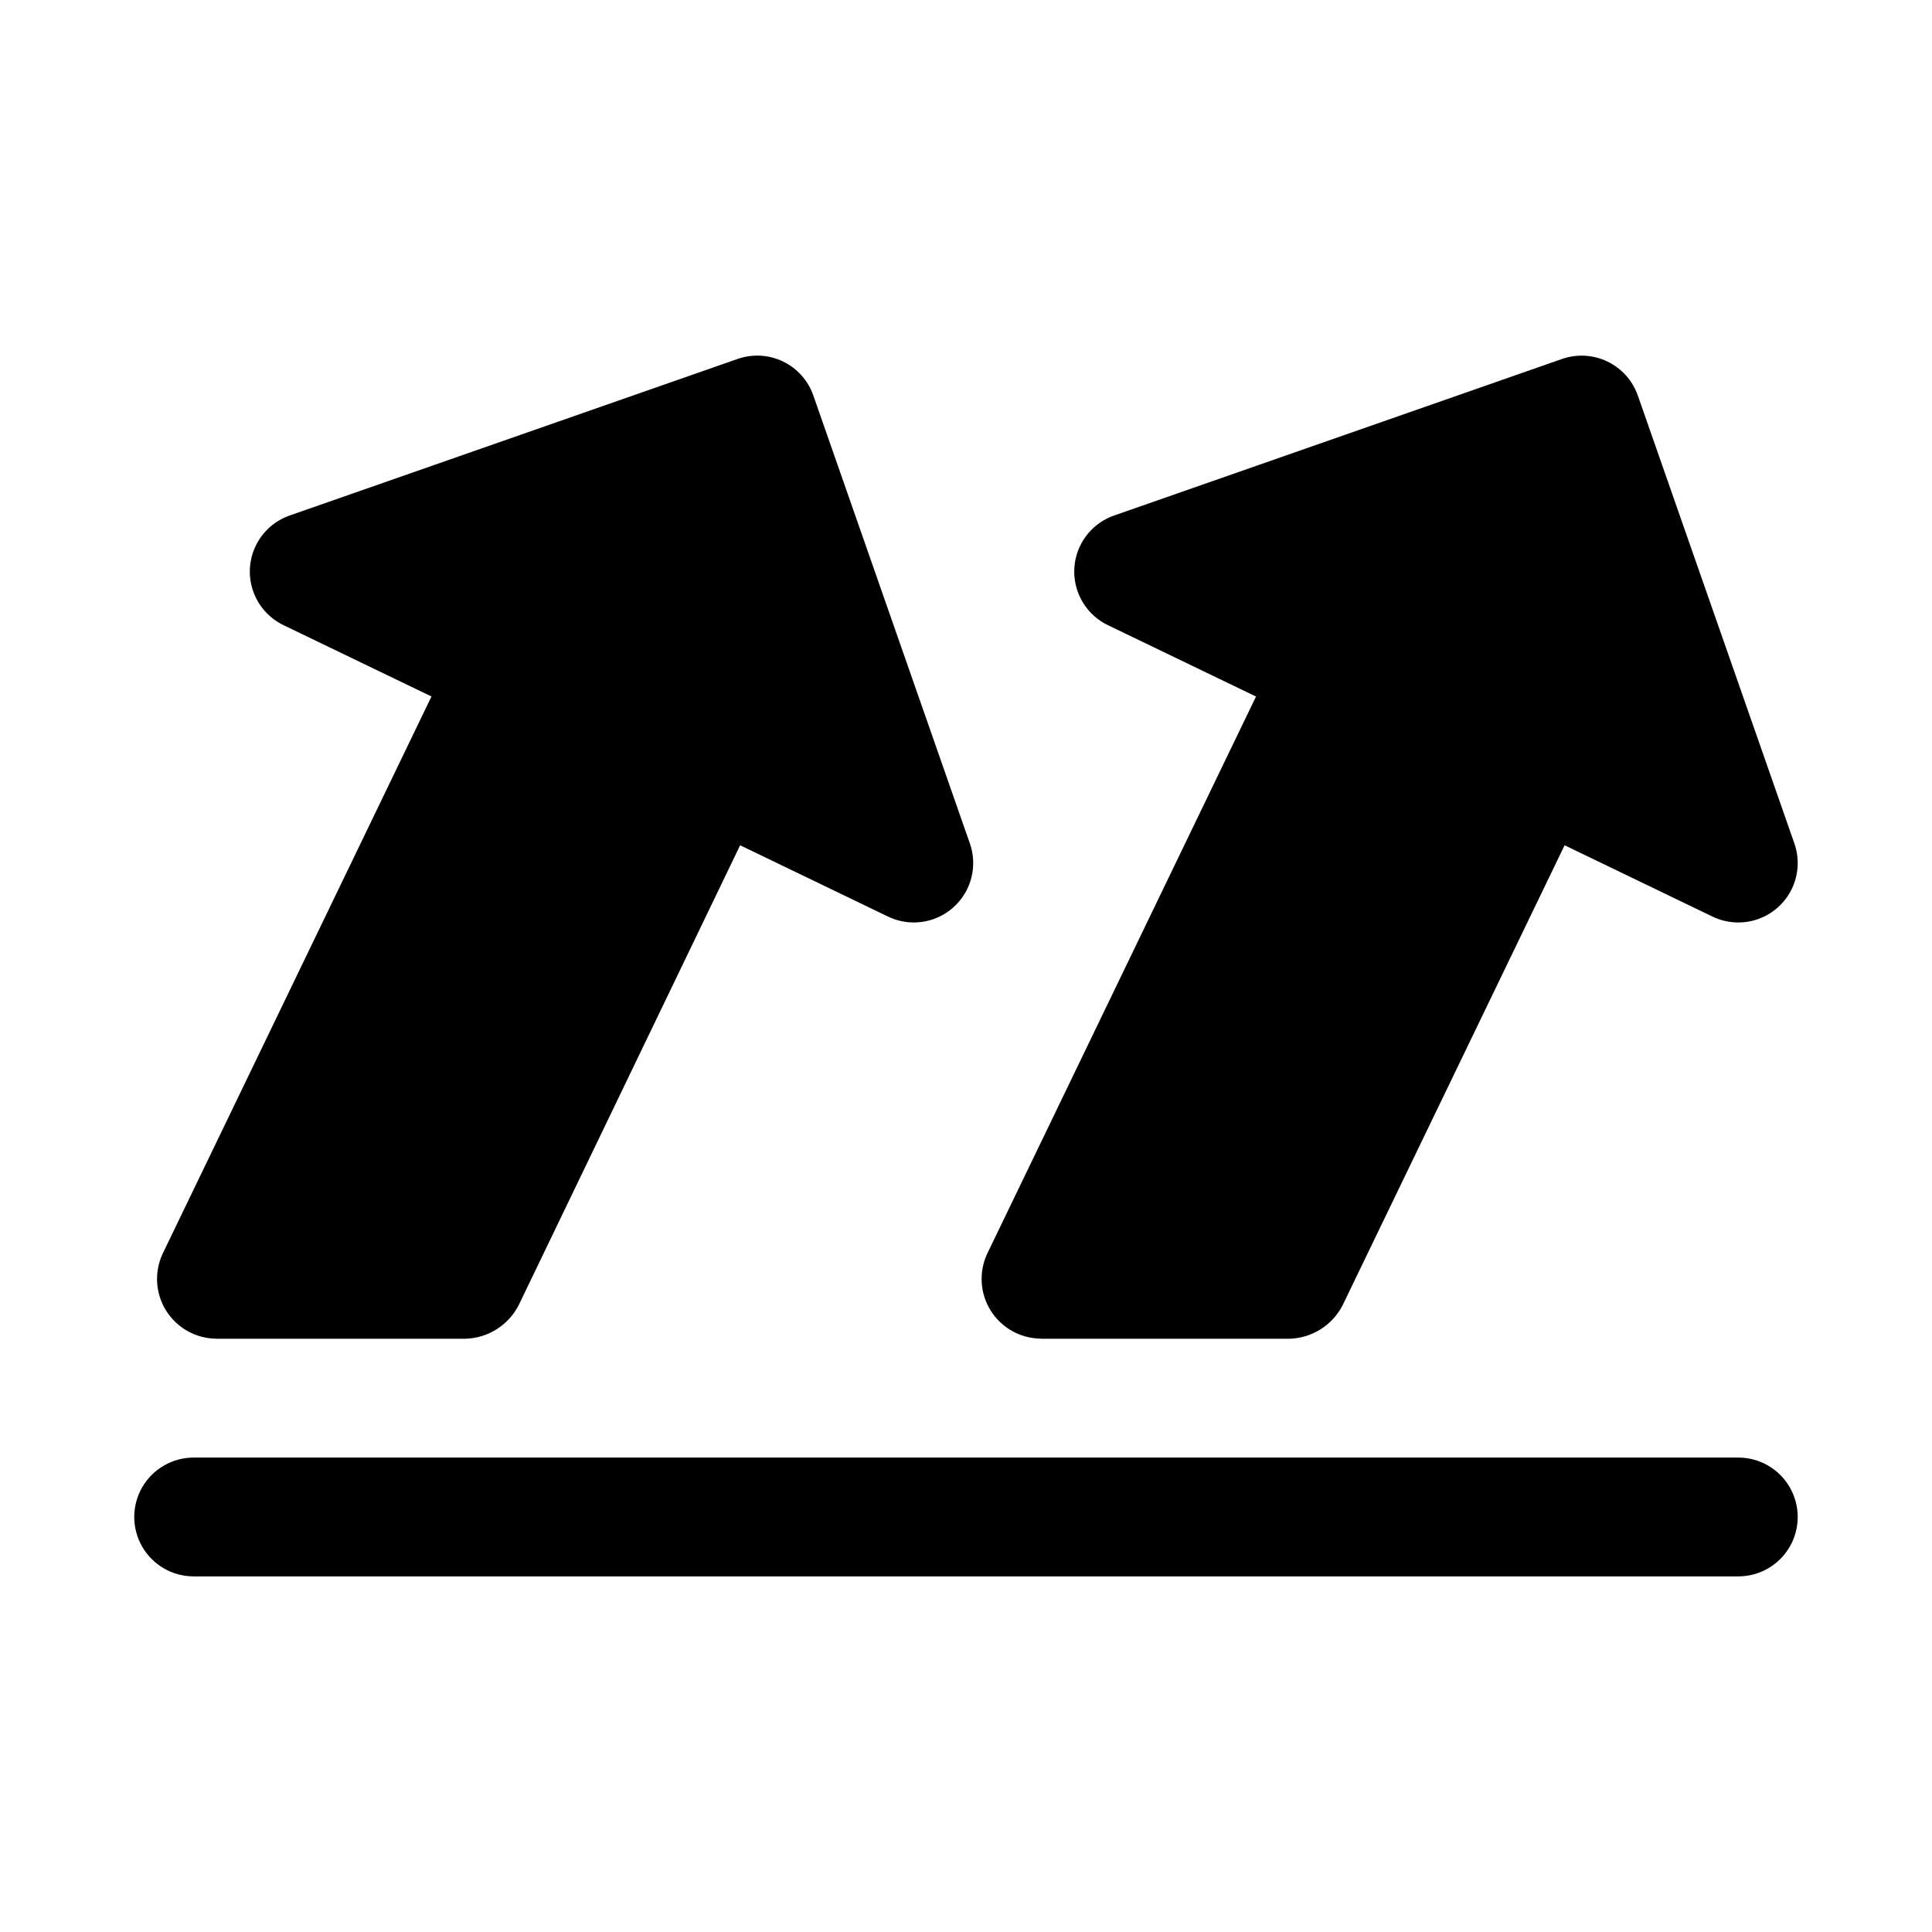
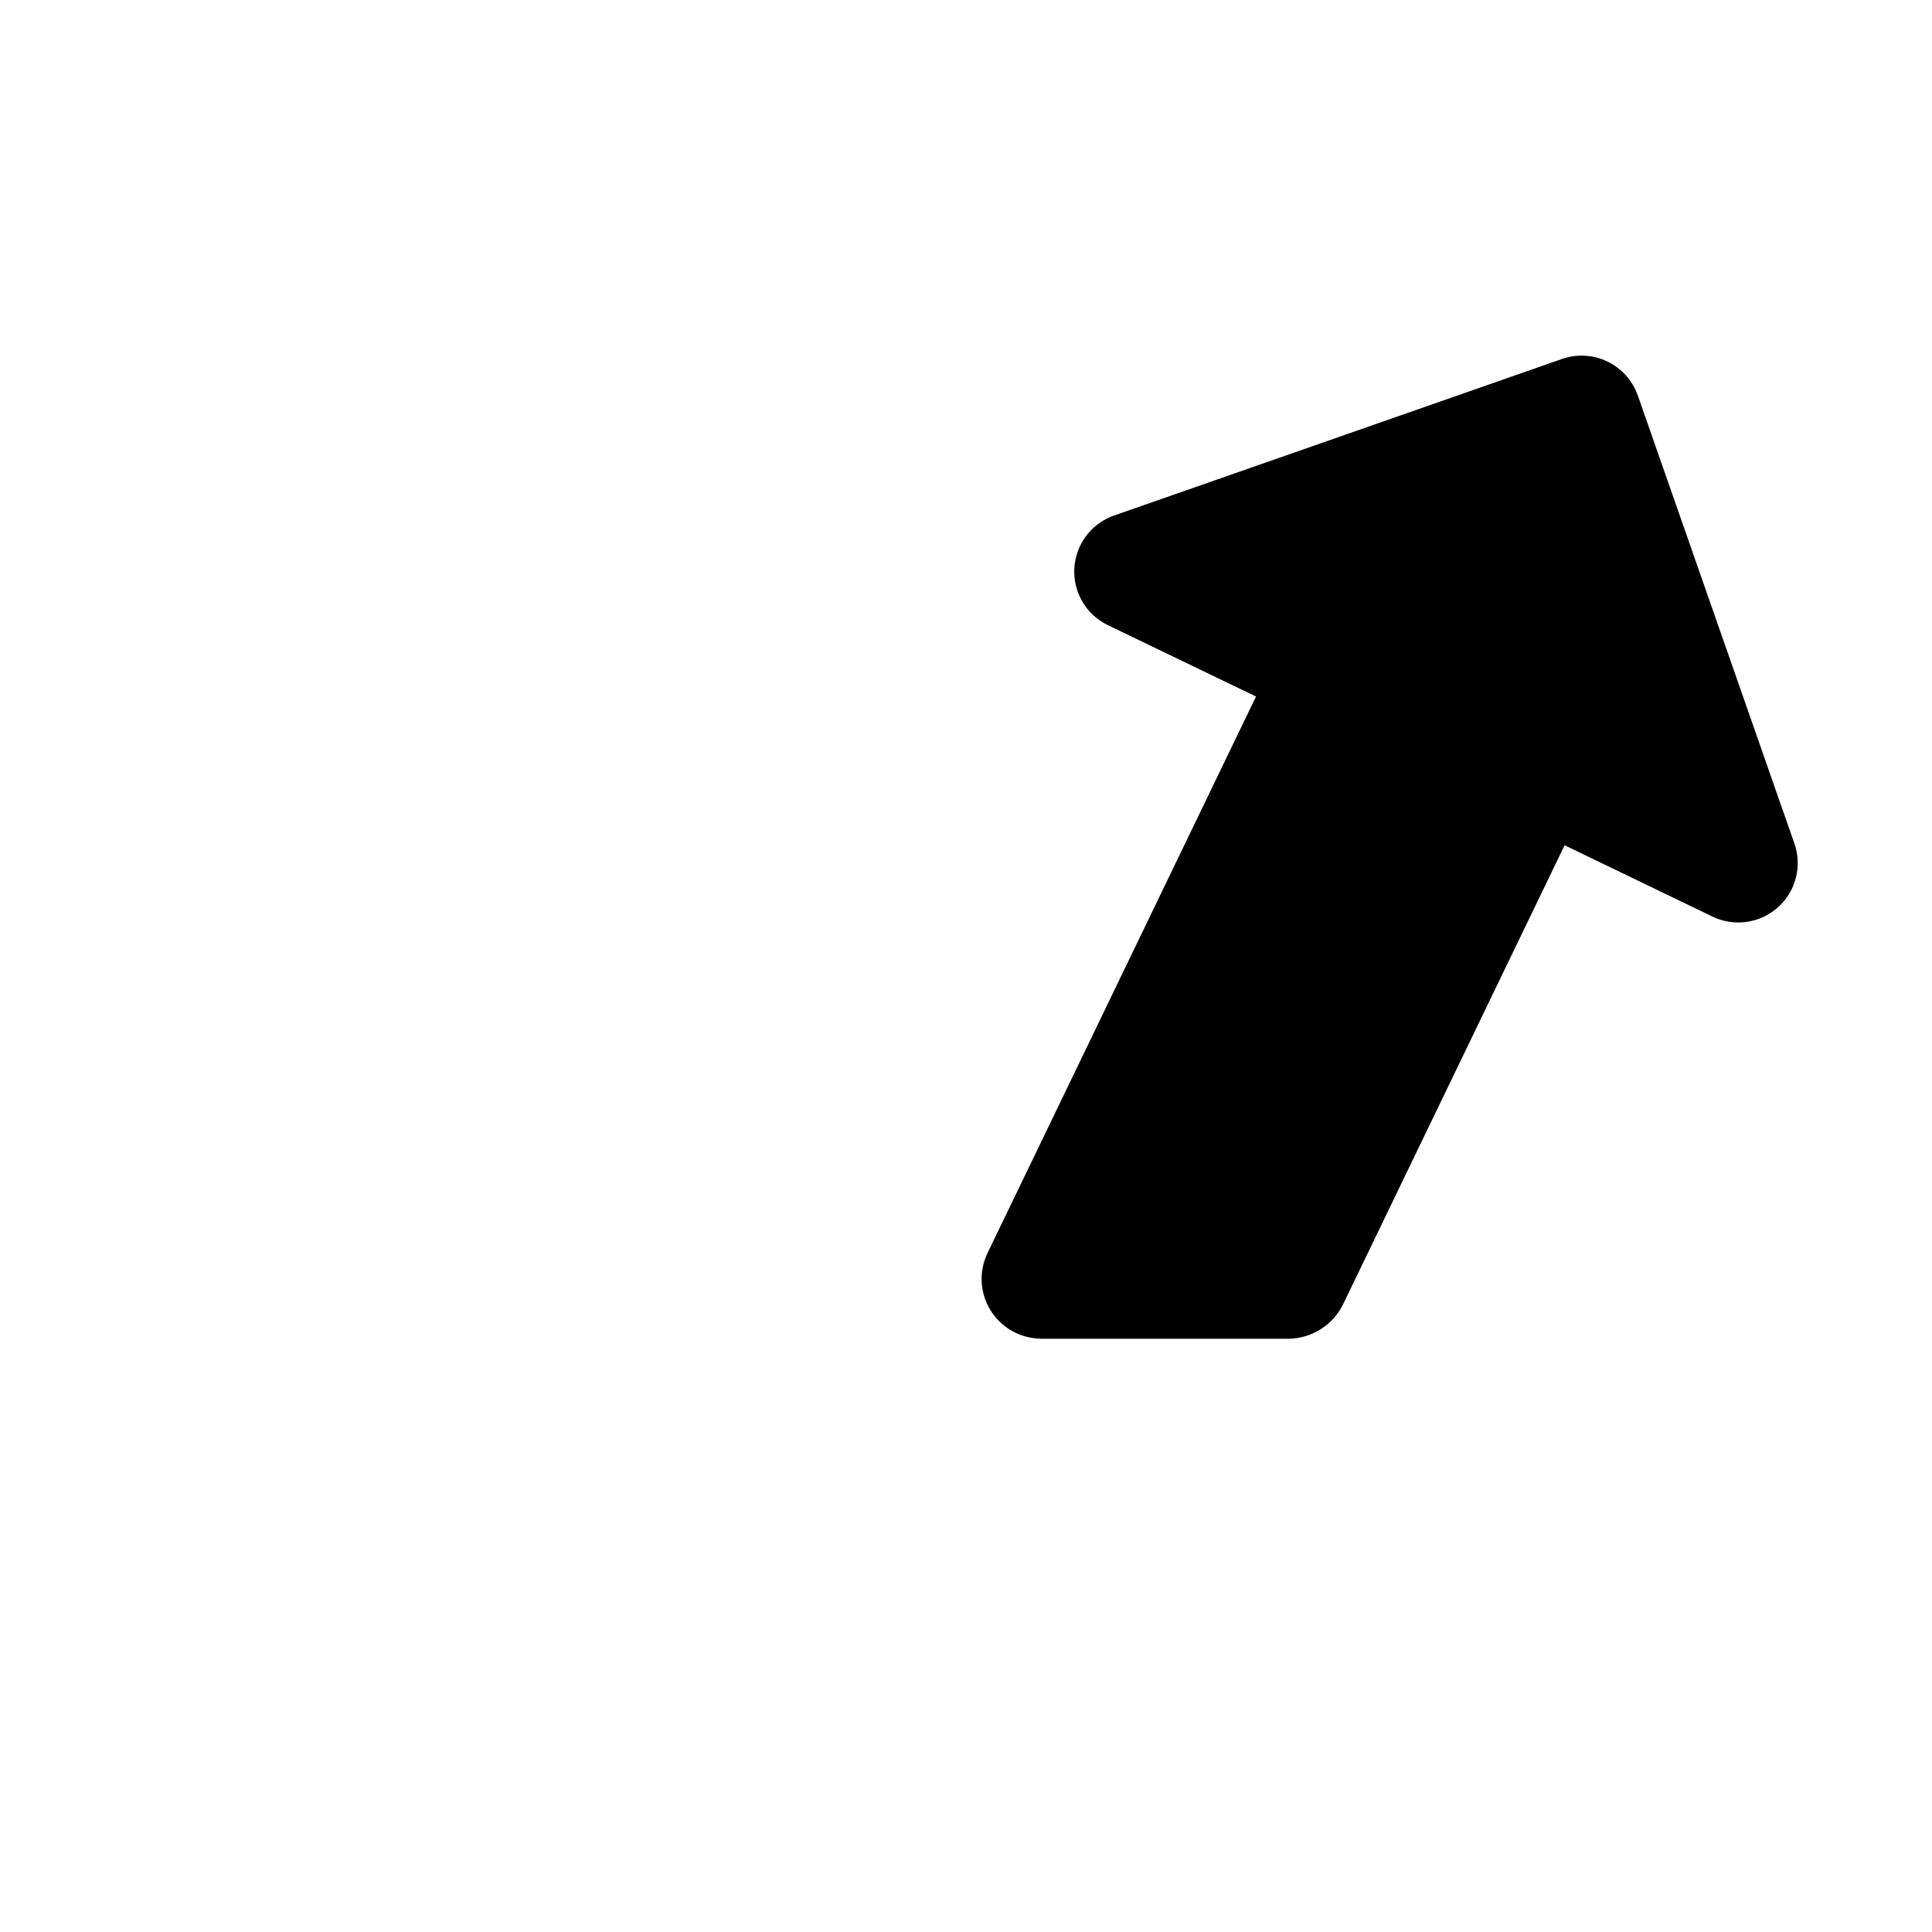
<svg xmlns="http://www.w3.org/2000/svg" fill="#000000" width="800px" height="800px" version="1.1" viewBox="144 144 512 512">
  <g>
    <path d="m419.7 498.76 0.117 0.027 65.828-0.004c2.945-0.07 5.816-0.934 8.312-2.5 2.492-1.566 4.516-3.777 5.859-6.398l58.82-121.88 39.18 18.895v-0.004c3.762 1.82 8.094 2.066 12.039 0.691 3.945-1.379 7.18-4.266 8.996-8.031 1.812-3.766 2.055-8.098 0.676-12.039l-41.496-118.73h-0.004c-1.387-3.938-4.273-7.164-8.035-8.973-3.762-1.812-8.086-2.062-12.027-0.691l-118.73 41.5c-3.941 1.375-7.172 4.262-8.988 8.023-1.812 3.762-2.055 8.086-0.68 12.027 1.375 3.945 4.262 7.176 8.023 8.992l39.266 18.926-71.211 147.6c-2.289 4.859-1.953 10.547 0.883 15.105 2.84 4.559 7.801 7.363 13.168 7.453z" />
-     <path d="m201.24 498.77 0.059 0.012h65.992c2.945-0.07 5.816-0.938 8.312-2.508 2.492-1.566 4.516-3.781 5.859-6.406l58.68-121.86 39.191 18.895h-0.004c3.762 1.812 8.09 2.055 12.031 0.676 3.941-1.379 7.172-4.266 8.984-8.027s2.059-8.086 0.68-12.027l-41.492-118.74c-1.379-3.941-4.266-7.172-8.027-8.984-3.758-1.812-8.086-2.059-12.027-0.68l-118.73 41.5c-3.938 1.375-7.172 4.266-8.984 8.027-1.812 3.758-2.055 8.086-0.676 12.027 1.375 3.941 4.266 7.172 8.023 8.988l39.234 18.914-71.219 147.62c-2.293 4.871-1.953 10.574 0.898 15.137 2.856 4.562 7.836 7.363 13.219 7.434z" />
-     <path d="m604.67 530.27h-409.35c-5.625 0-10.82 3.004-13.633 7.875-2.812 4.871-2.812 10.871 0 15.742 2.812 4.871 8.008 7.871 13.633 7.871h409.35c5.625 0 10.82-3 13.633-7.871 2.812-4.871 2.812-10.871 0-15.742-2.812-4.871-8.008-7.875-13.633-7.875z" />
  </g>
</svg>